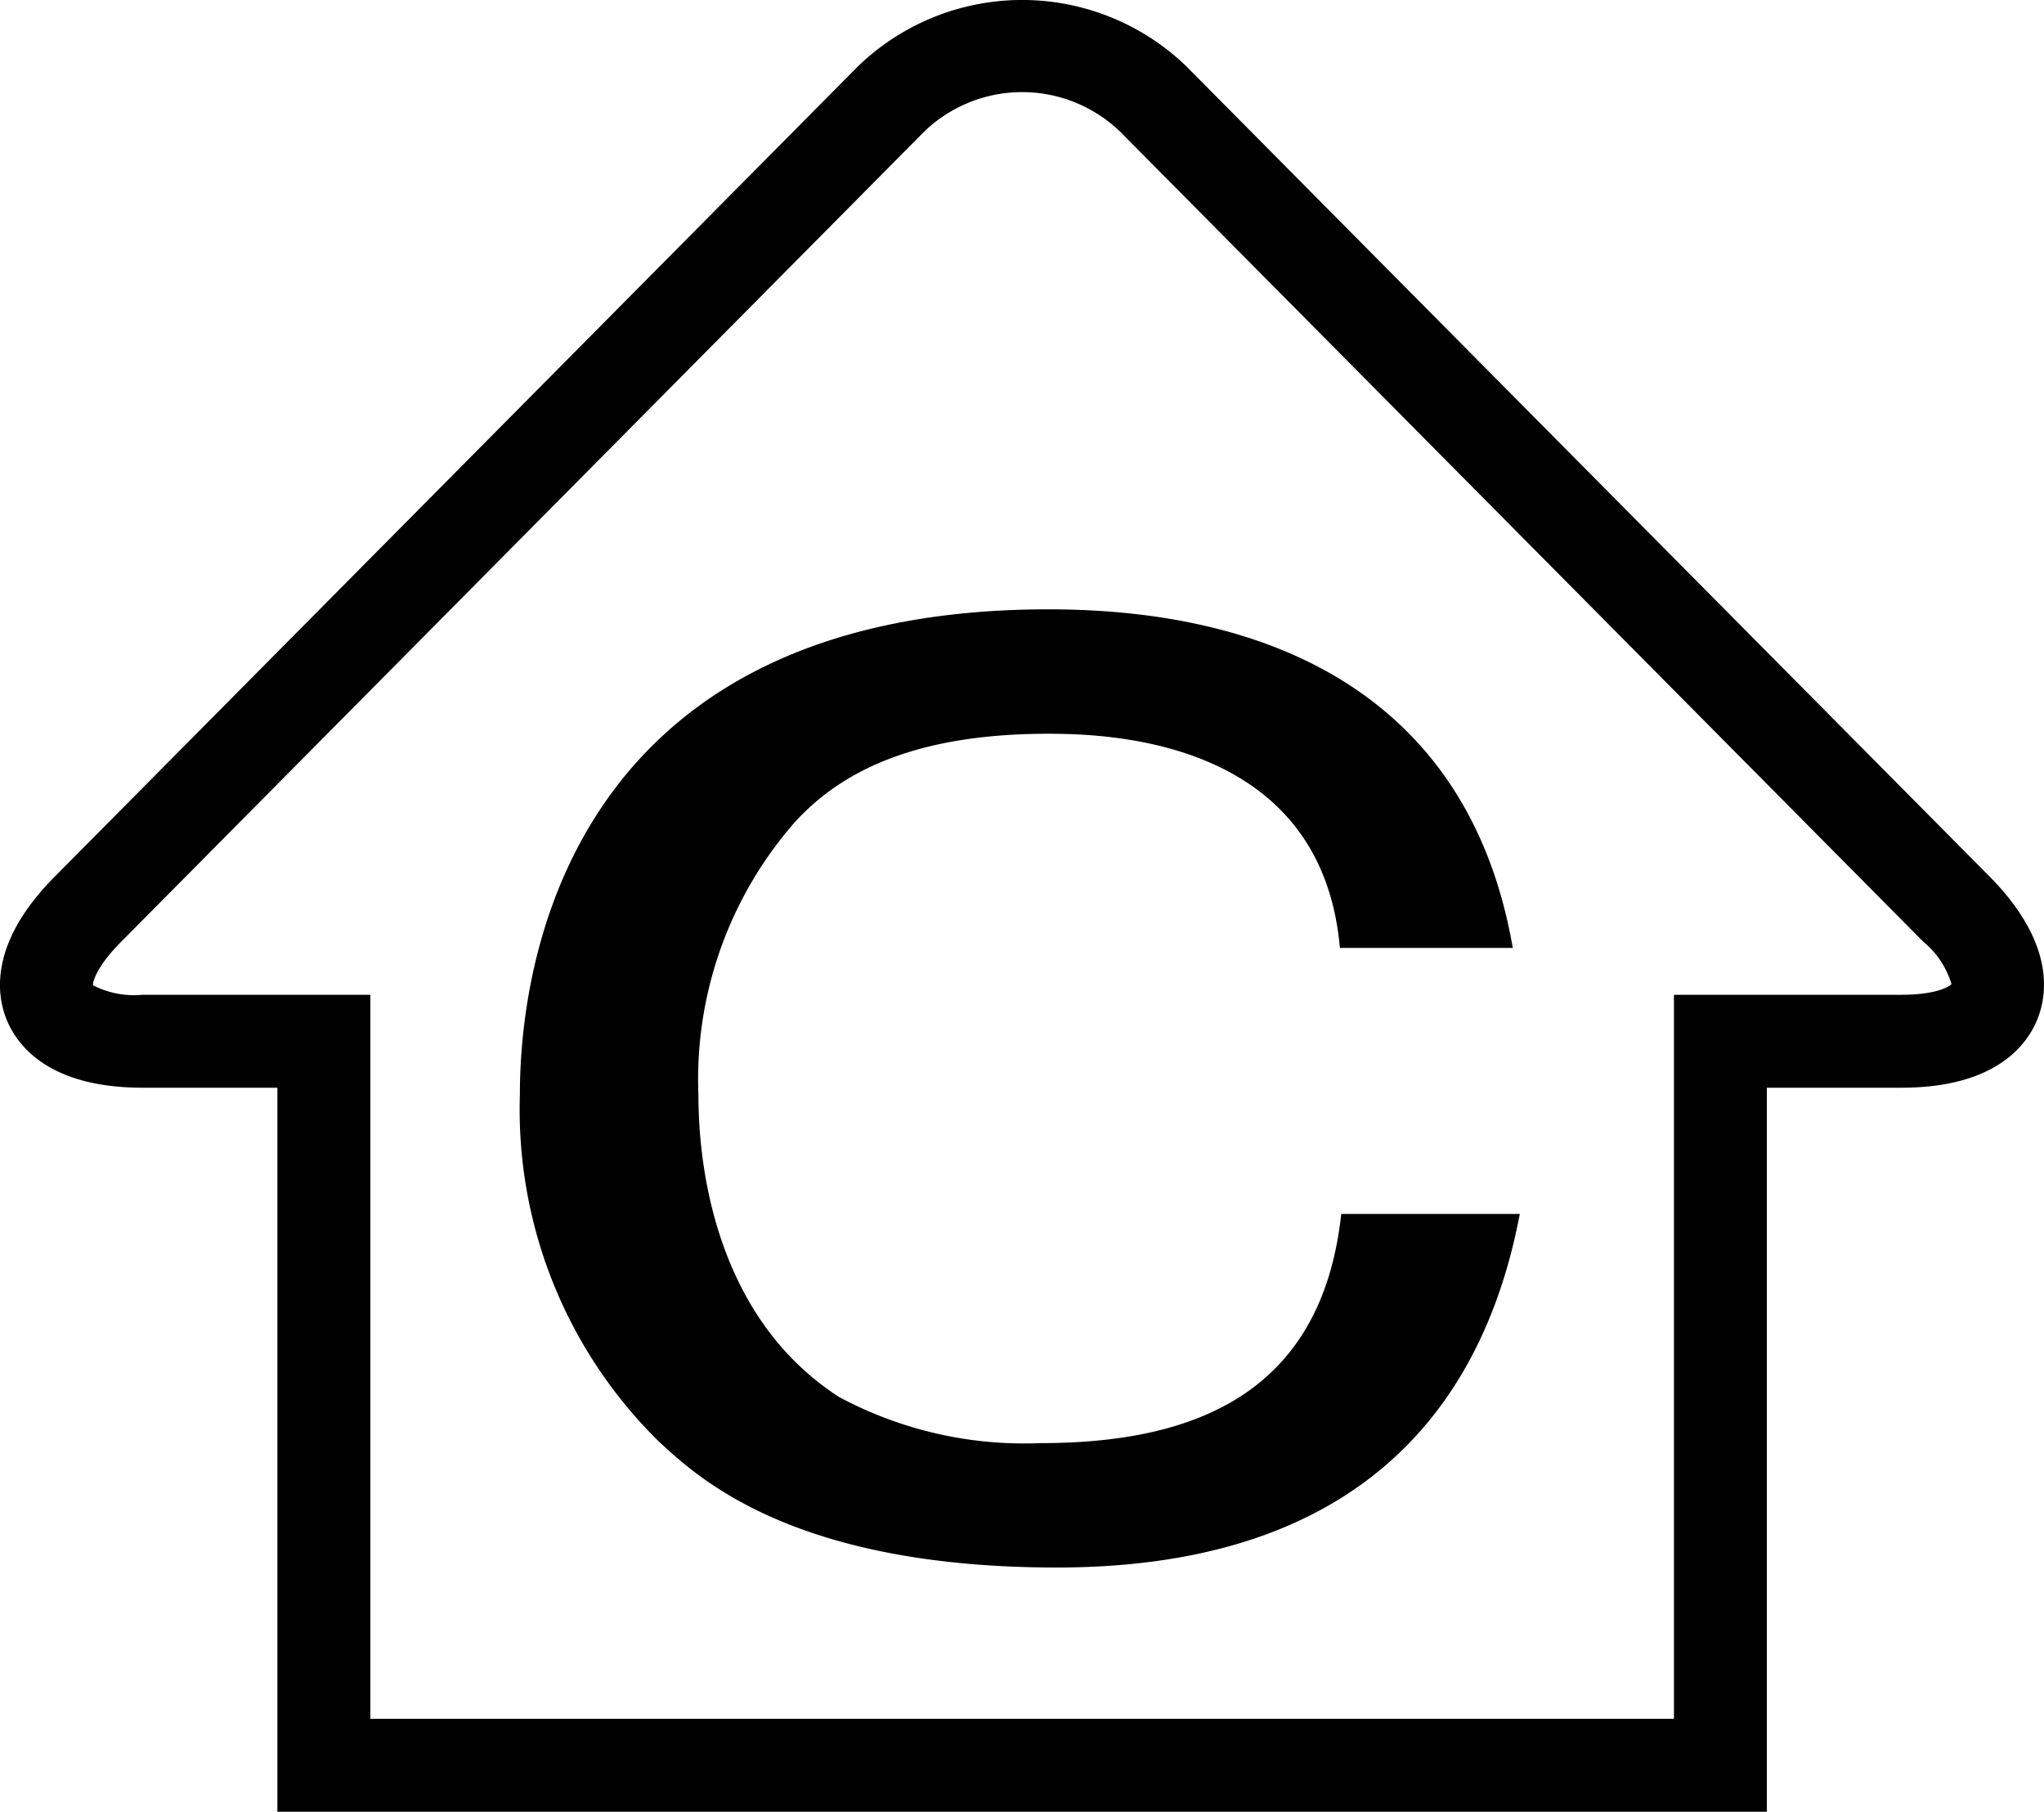
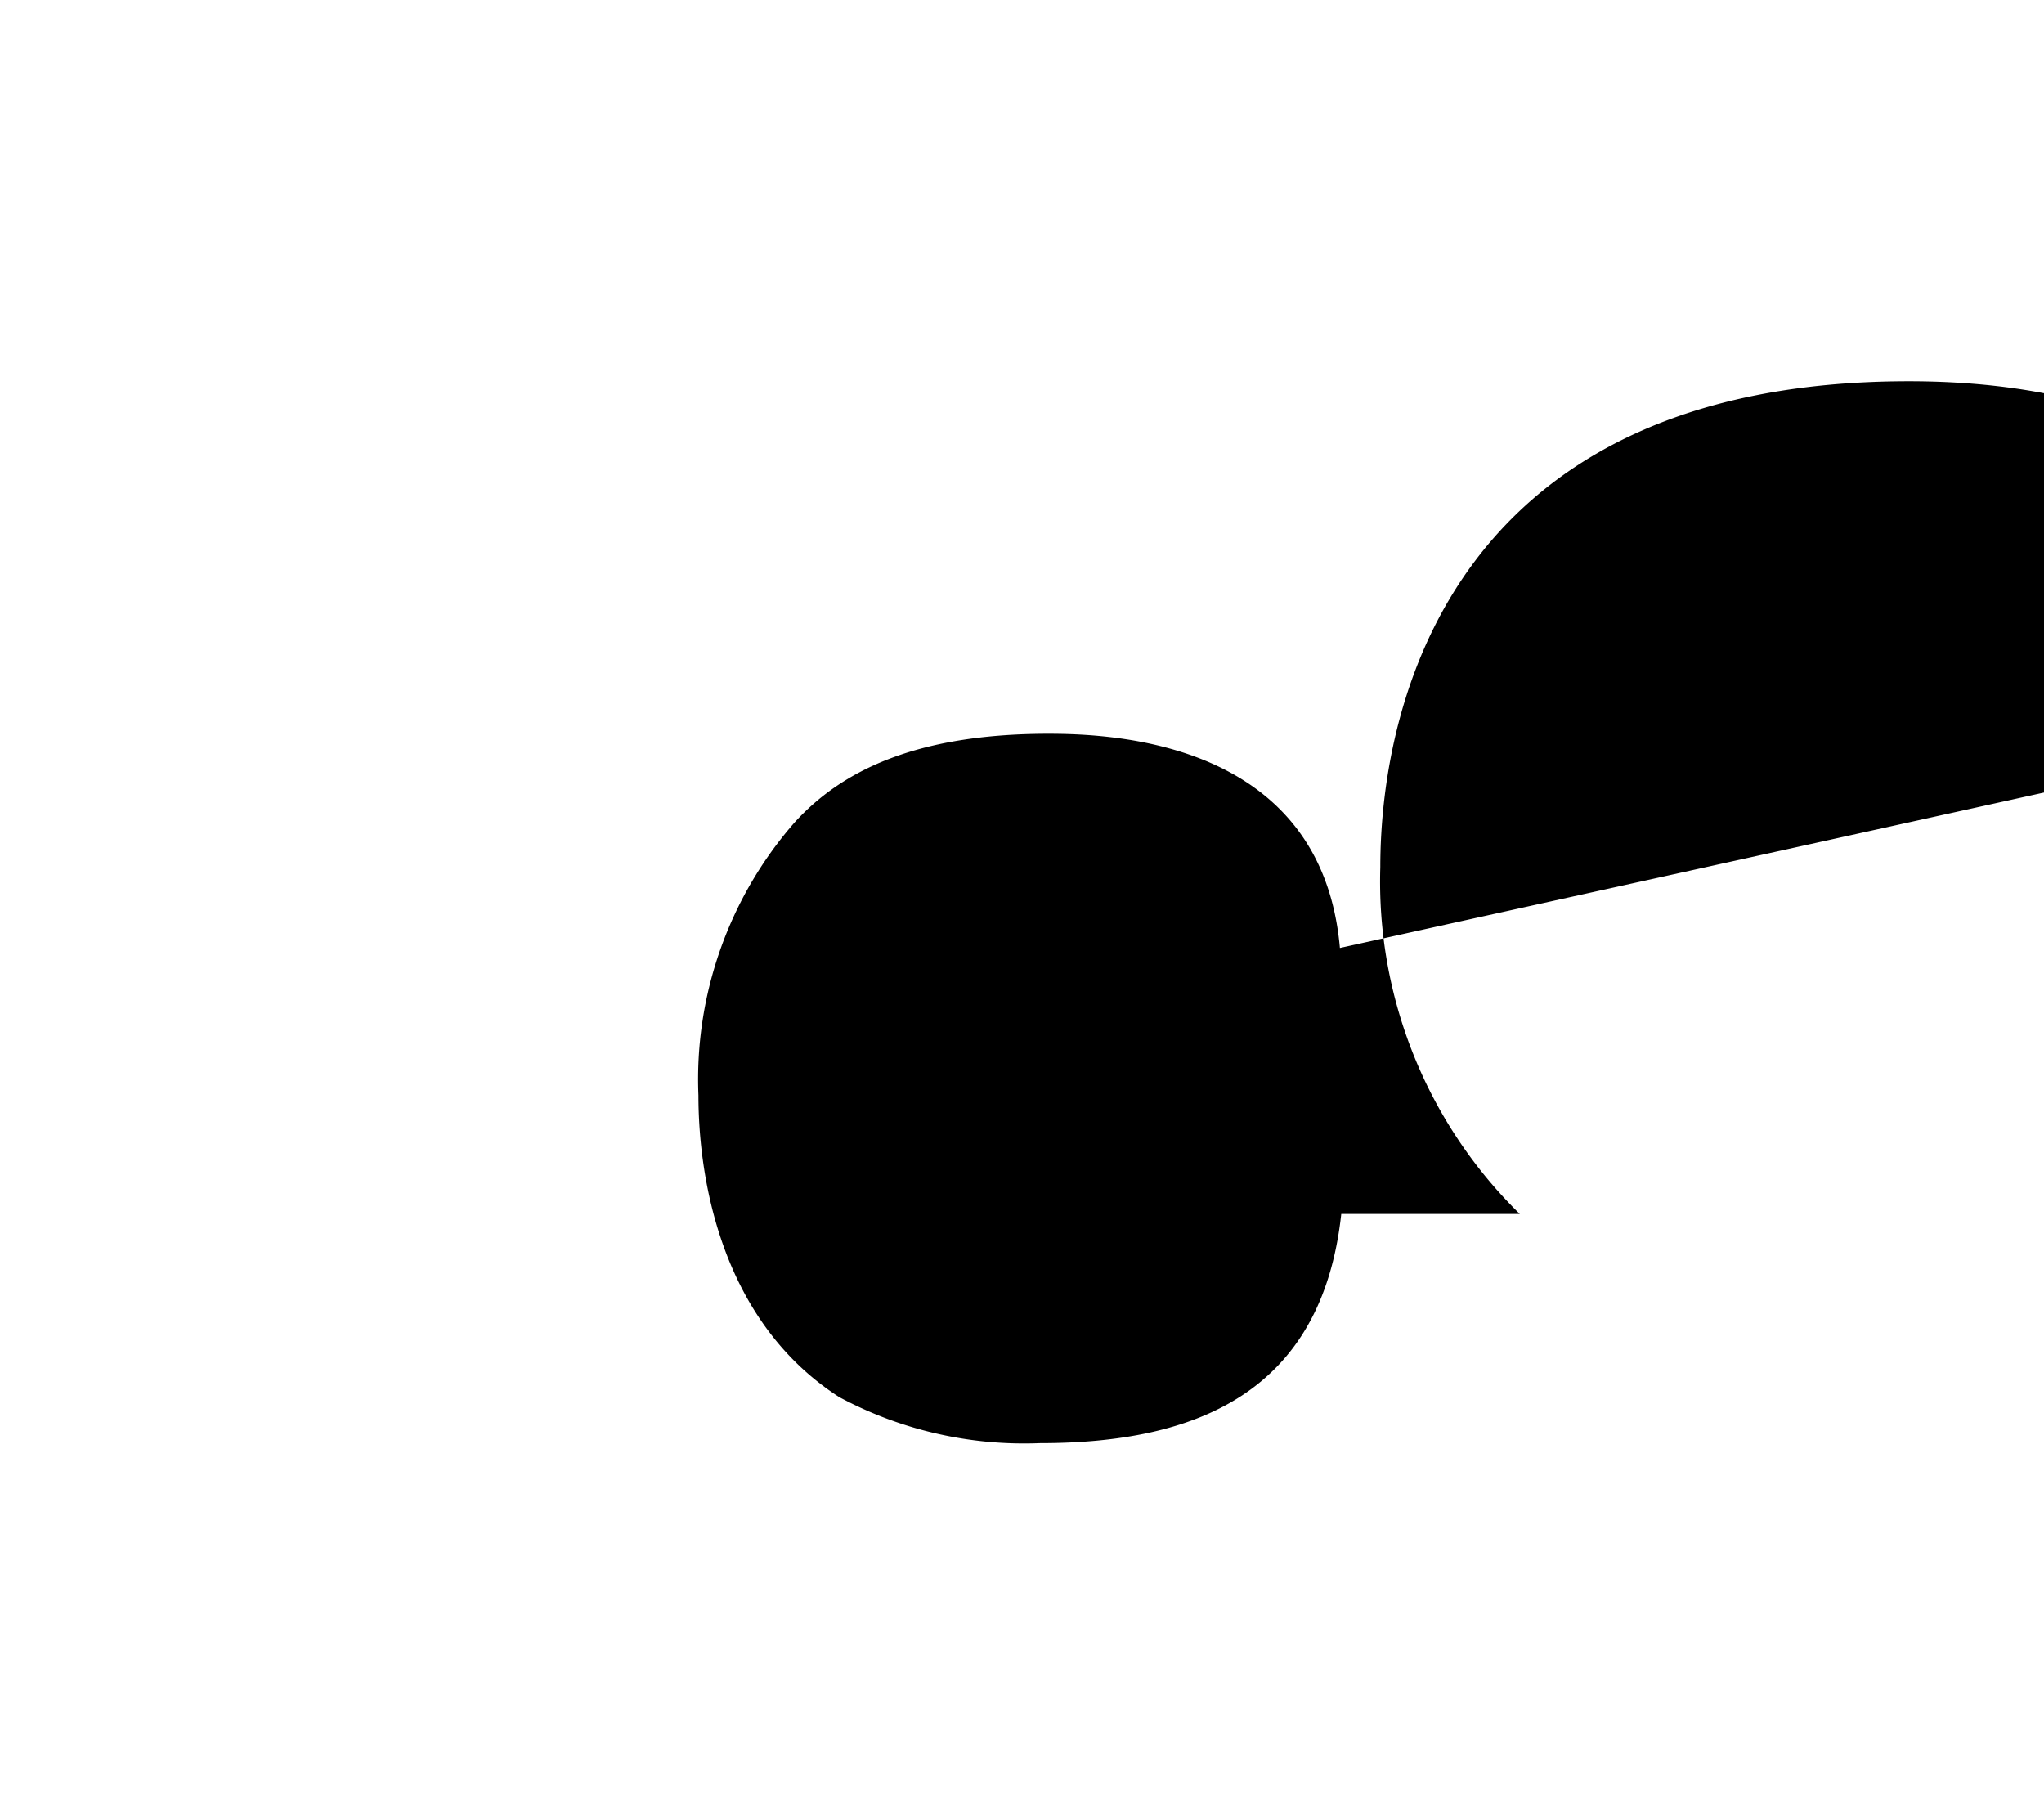
<svg xmlns="http://www.w3.org/2000/svg" width="45.133" height="40" viewBox="0 0 45.133 40">
  <g id="レイヤー_2" data-name="レイヤー 2">
    <g id="レイヤー_1-2" data-name="レイヤー 1">
-       <path d="M29.586,20.929c-.4-4.526-4.926-4.729-6.436-4.729-2.956,0-4.587.839-5.604,1.957a8.614,8.614,0,0,0-2.124,6.026c0,1.755.462,4.959,3.11,6.663a8.647,8.647,0,0,0,4.434,1.016c3.448,0,6.22-1.118,6.65-5.06h3.942c-.77,4.068-3.356,7.806-10.223,7.806-5.85,0-7.944-2.009-8.776-2.771a10.271,10.271,0,0,1-3.08-7.654c0-3.738,1.694-10.73,11.67-10.73,5.234,0,9.33,2.135,10.254,7.475Z" />
-       <path d="M39.013,40H6.125V24.015H3.15c-2.071,0-2.765-.931-2.997-1.488-.232-.555-.402-1.709,1.062-3.179l17.734-17.888a5.219,5.219,0,0,1,7.243.001l17.737,17.889c1.454,1.47,1.282,2.622,1.048,3.177-.232.557-.929,1.488-2.991,1.488H39.013ZM8.178,37.948h28.784V21.963h5.025c.753,0,1.056-.176,1.103-.237a1.92,1.92,0,0,0-.62-.932L24.732,2.906a3.117,3.117,0,0,0-4.323-.002L2.672,20.796c-.535.539-.628.88-.618.958a1.993,1.993,0,0,0,1.096.209H8.178Z" />
+       <path d="M29.586,20.929c-.4-4.526-4.926-4.729-6.436-4.729-2.956,0-4.587.839-5.604,1.957a8.614,8.614,0,0,0-2.124,6.026c0,1.755.462,4.959,3.11,6.663a8.647,8.647,0,0,0,4.434,1.016c3.448,0,6.22-1.118,6.65-5.06h3.942a10.271,10.271,0,0,1-3.08-7.654c0-3.738,1.694-10.73,11.67-10.73,5.234,0,9.33,2.135,10.254,7.475Z" />
    </g>
  </g>
</svg>